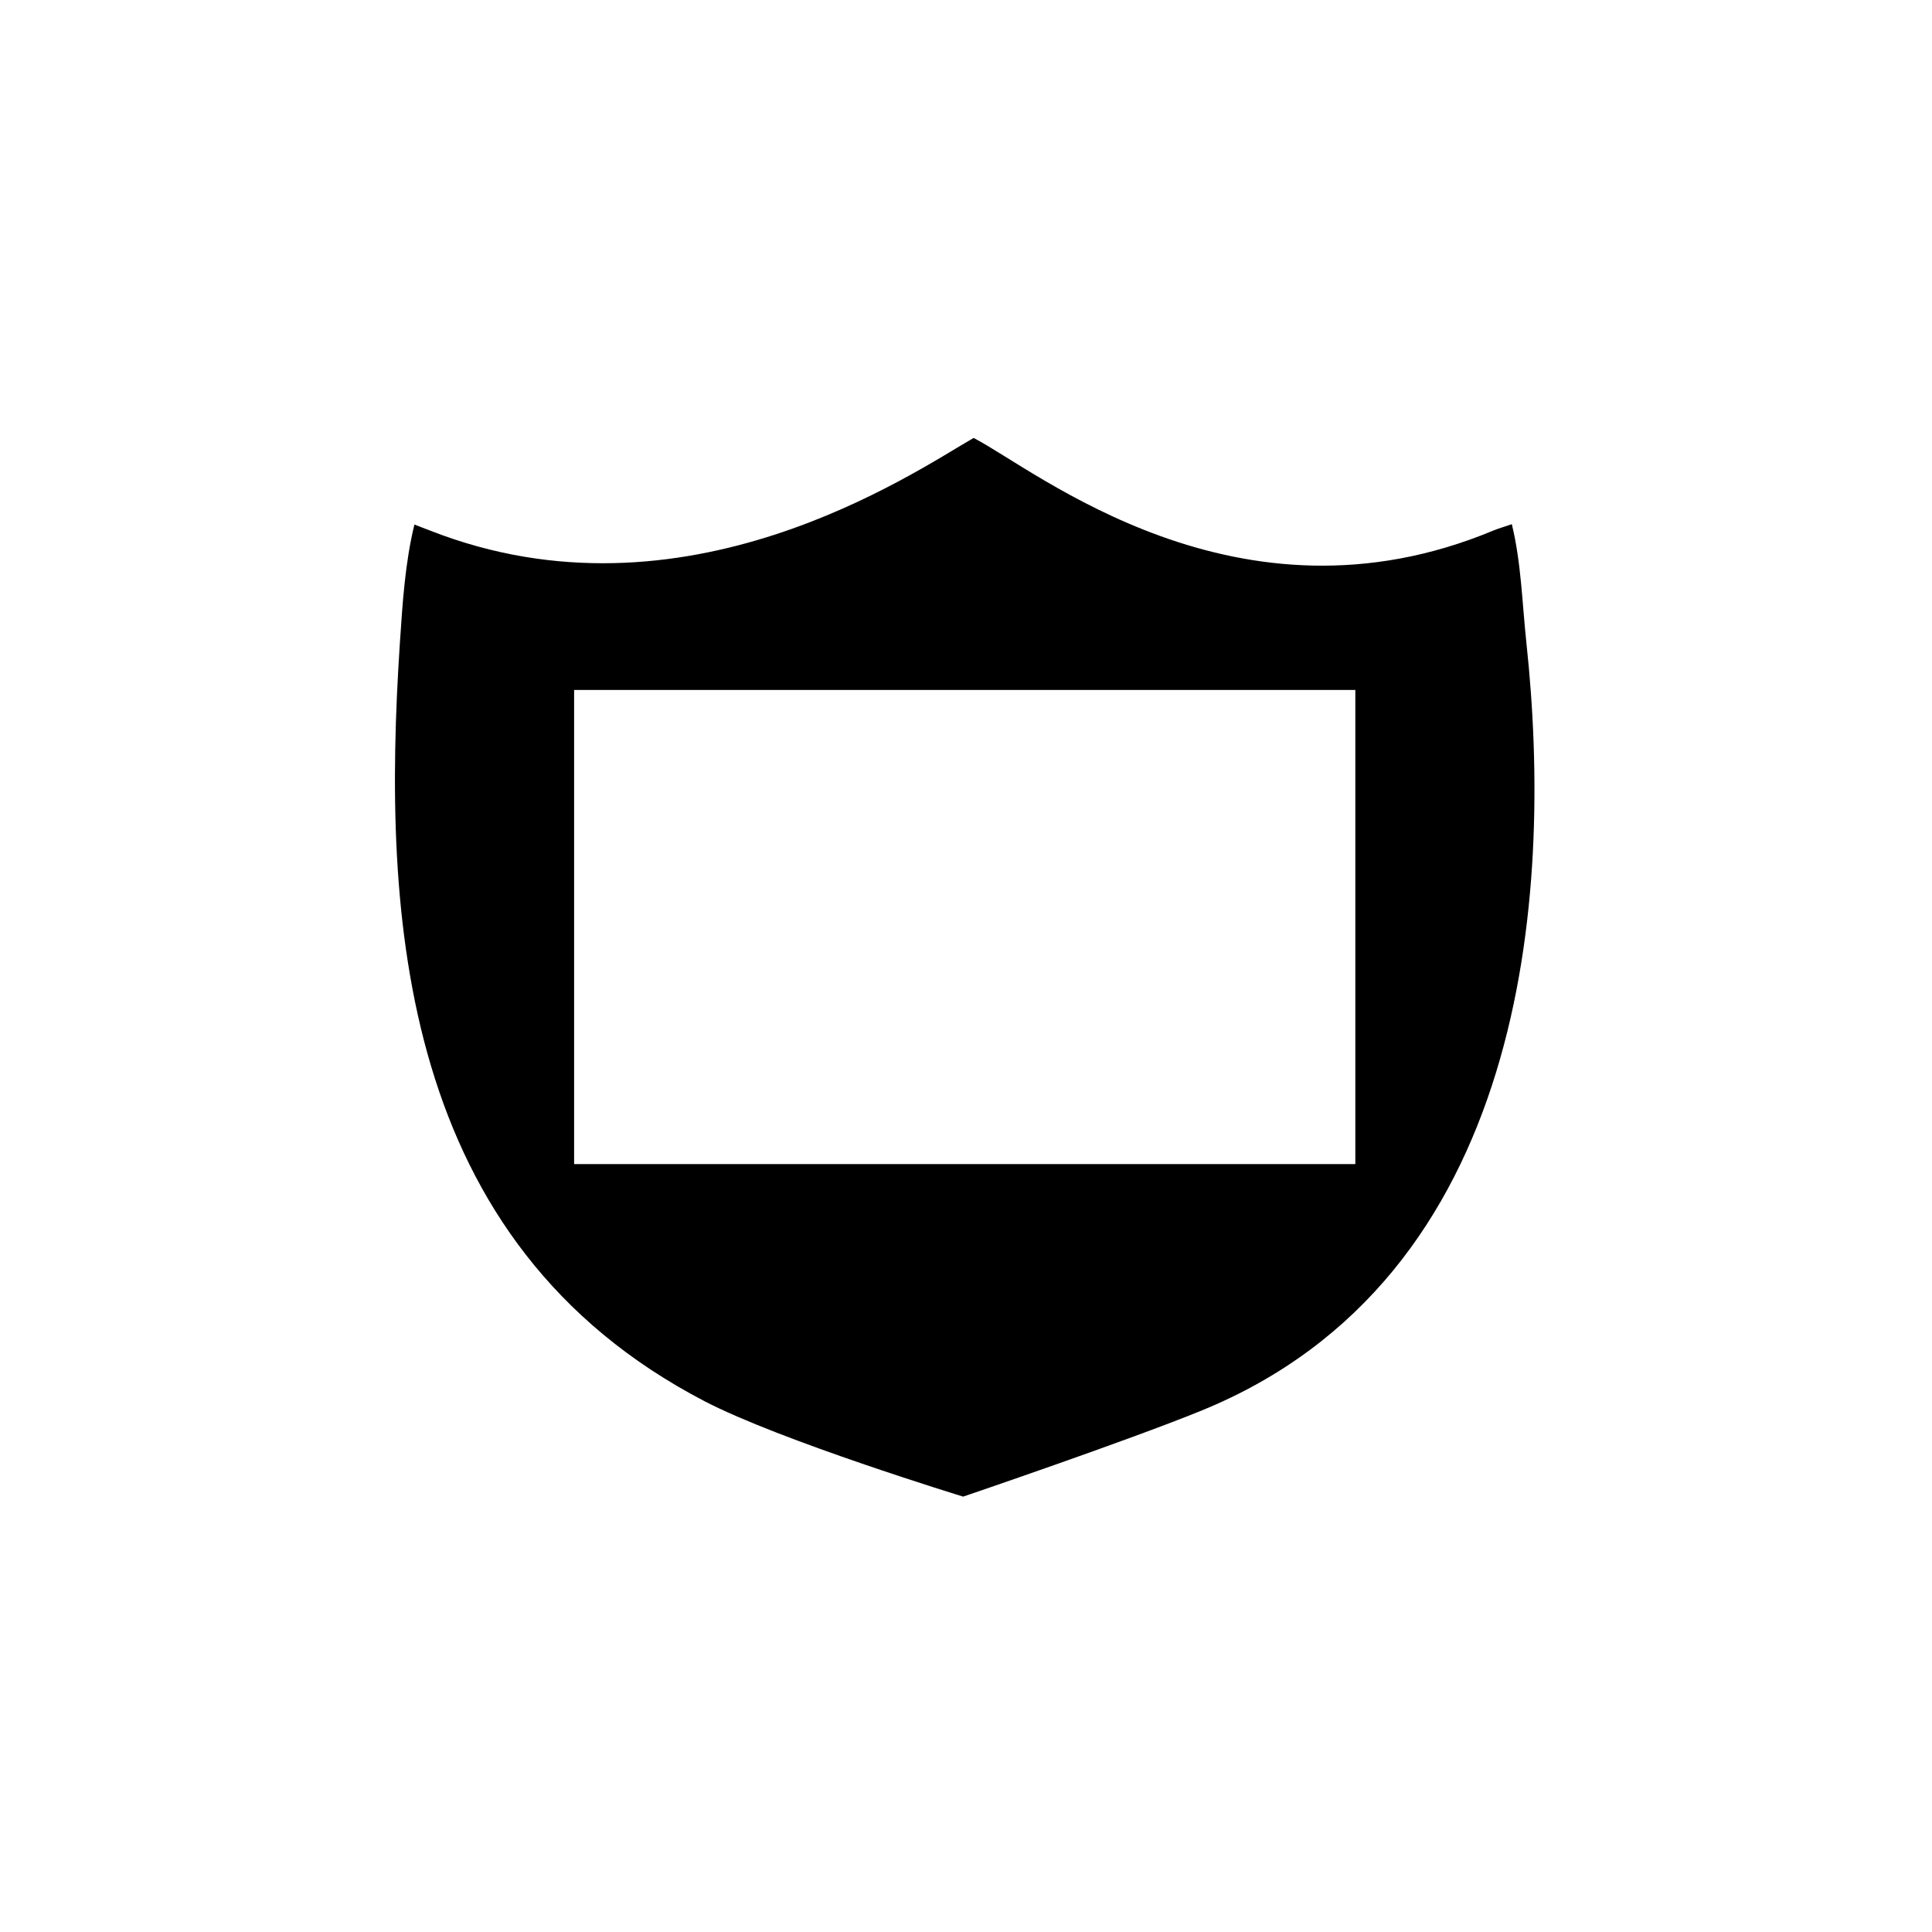
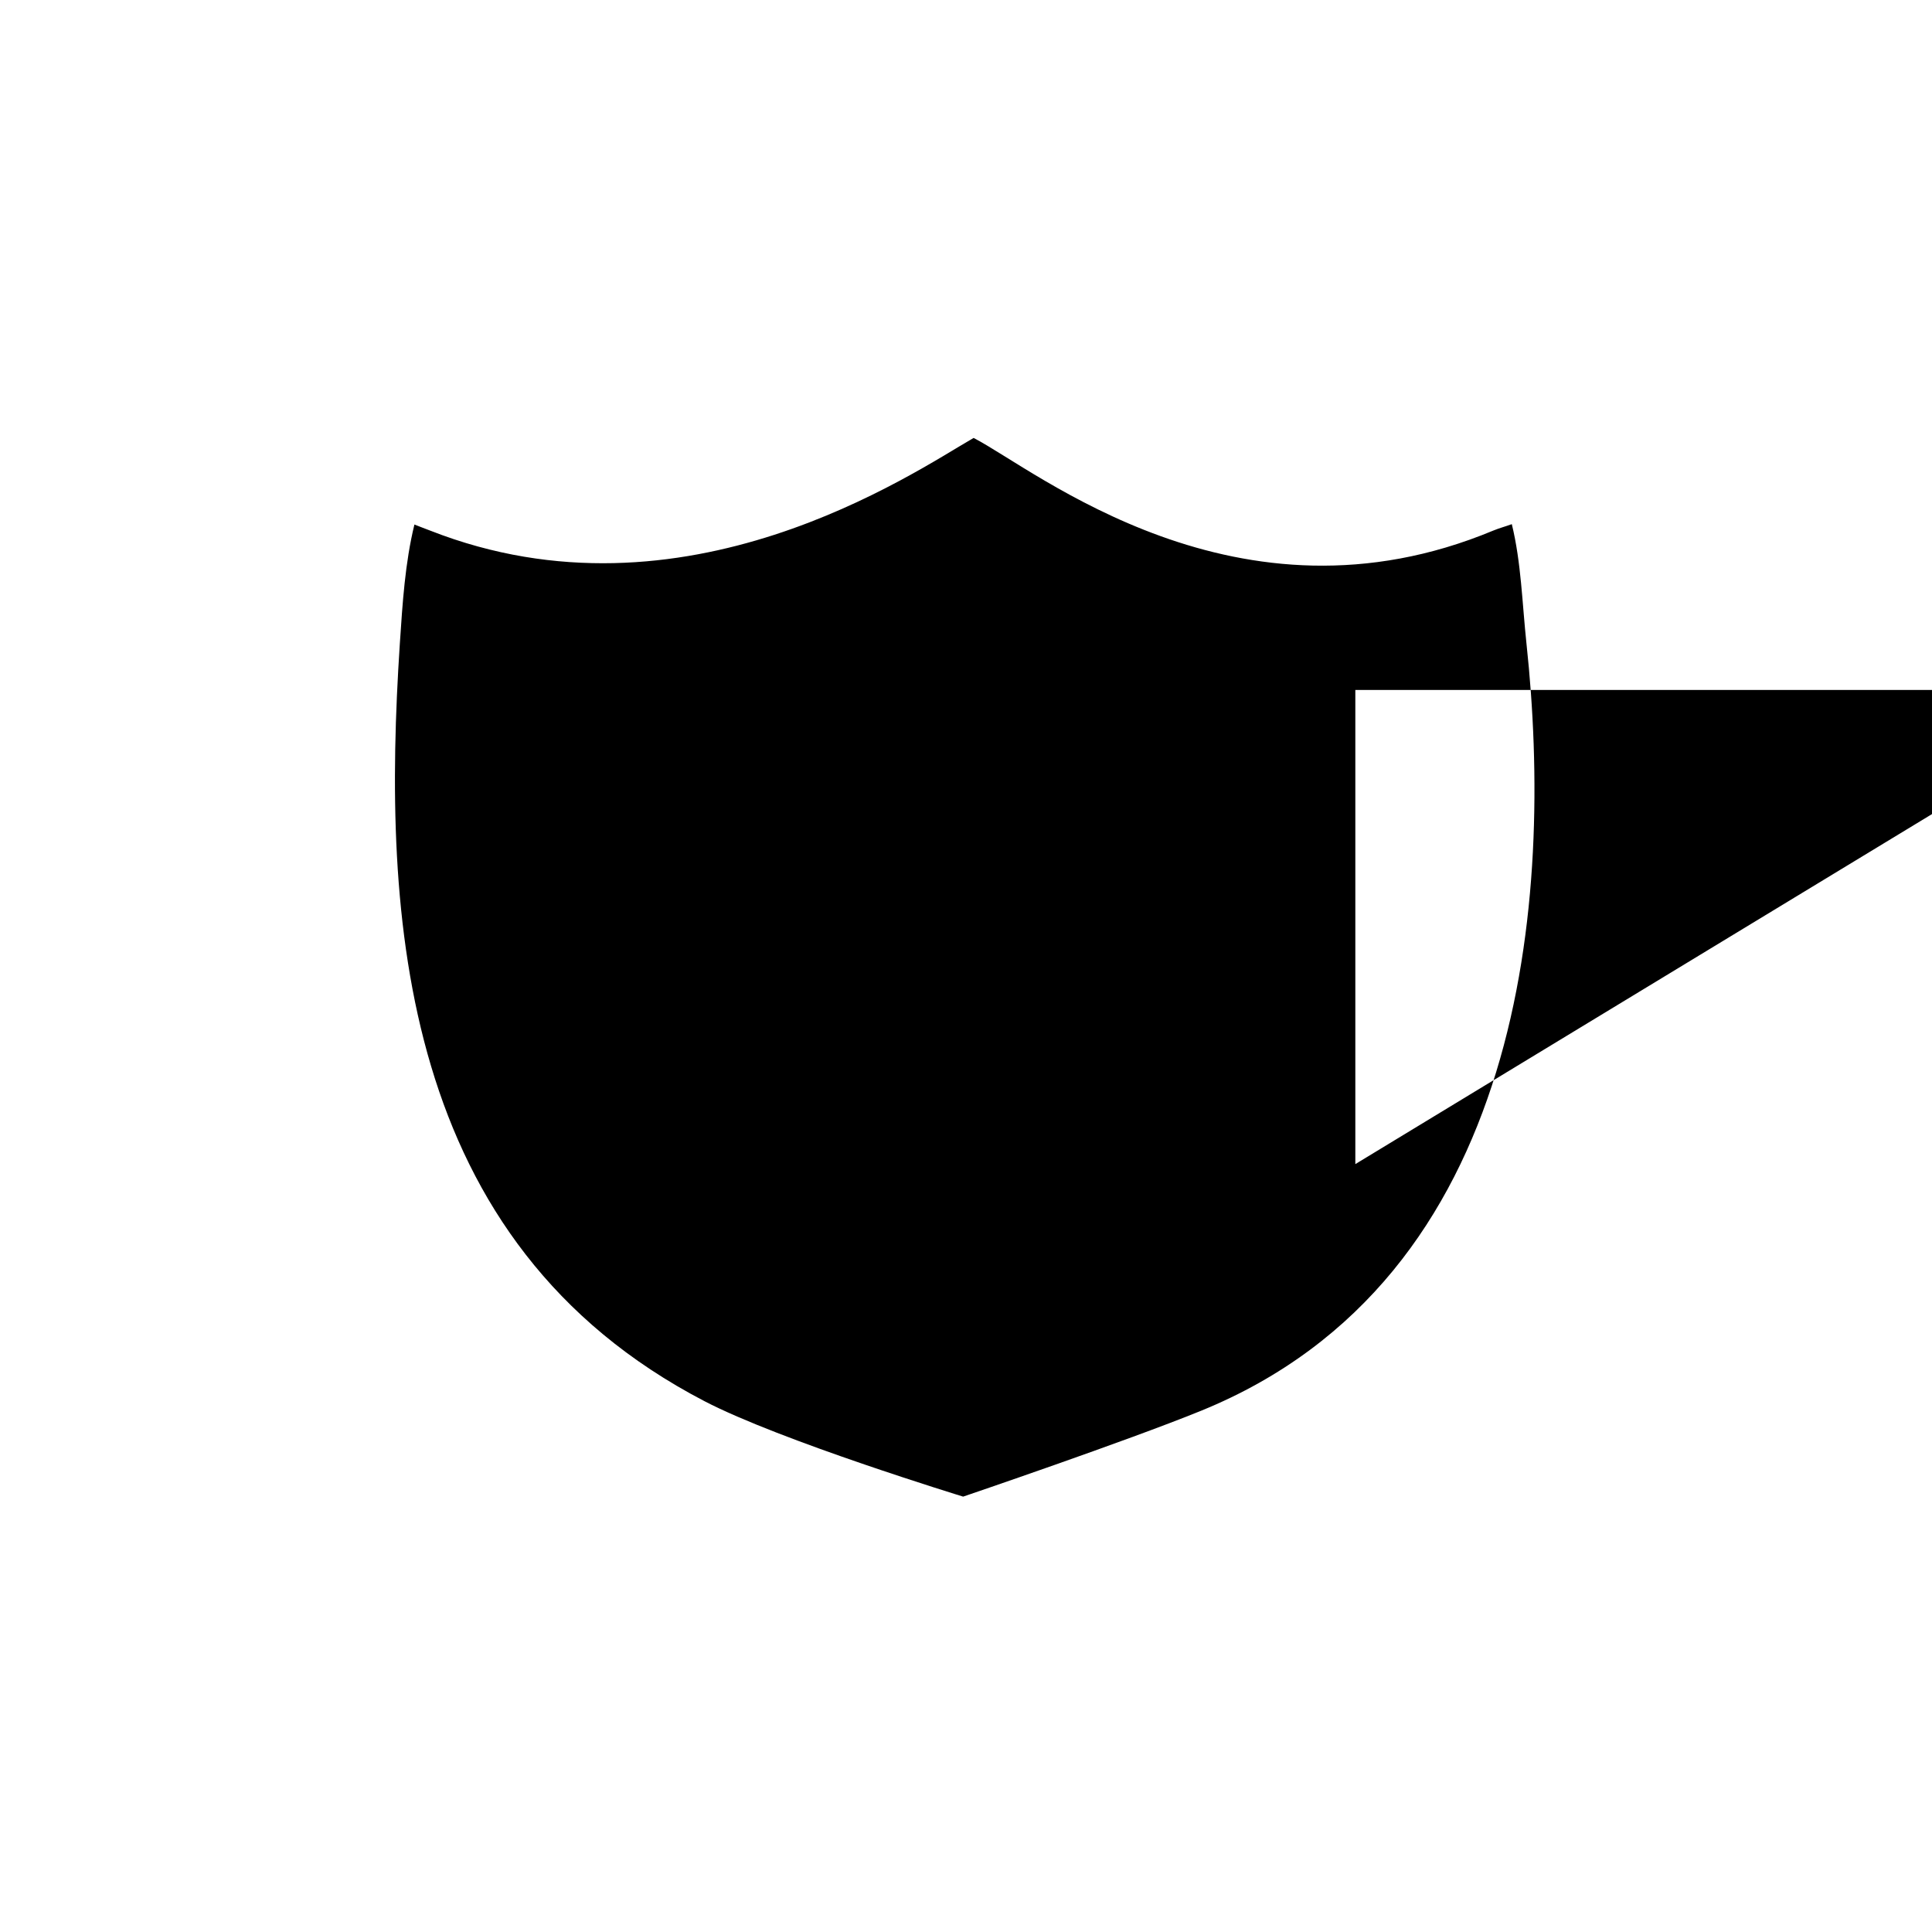
<svg xmlns="http://www.w3.org/2000/svg" fill="#000000" width="800px" height="800px" version="1.1" viewBox="144 144 512 512">
-   <path d="m548.54 314.66c-1.16-10.891-1.395-21.539-3.894-31.754-1.594 0.59-3.324 1.039-4.957 1.719-67.727 28.207-121.13-16.055-137.67-24.566-16.117 9.266-76.664 50.977-143.99 24.566-1.426-0.559-2.852-1.066-4.203-1.621-2.488 10.184-3.148 20.777-3.871 31.66-4.781 72.91 0 158.63 80.715 200.65 20.121 10.48 68.574 25.305 68.574 25.305s43.59-14.812 63.113-22.777c86.184-35.133 93.371-136.11 86.184-203.18zm-45.363 137.84h-207.03v-125.66h207.03z" />
+   <path d="m548.54 314.66c-1.16-10.891-1.395-21.539-3.894-31.754-1.594 0.59-3.324 1.039-4.957 1.719-67.727 28.207-121.13-16.055-137.67-24.566-16.117 9.266-76.664 50.977-143.99 24.566-1.426-0.559-2.852-1.066-4.203-1.621-2.488 10.184-3.148 20.777-3.871 31.66-4.781 72.91 0 158.63 80.715 200.65 20.121 10.48 68.574 25.305 68.574 25.305s43.59-14.812 63.113-22.777c86.184-35.133 93.371-136.11 86.184-203.18zm-45.363 137.84v-125.66h207.03z" />
</svg>